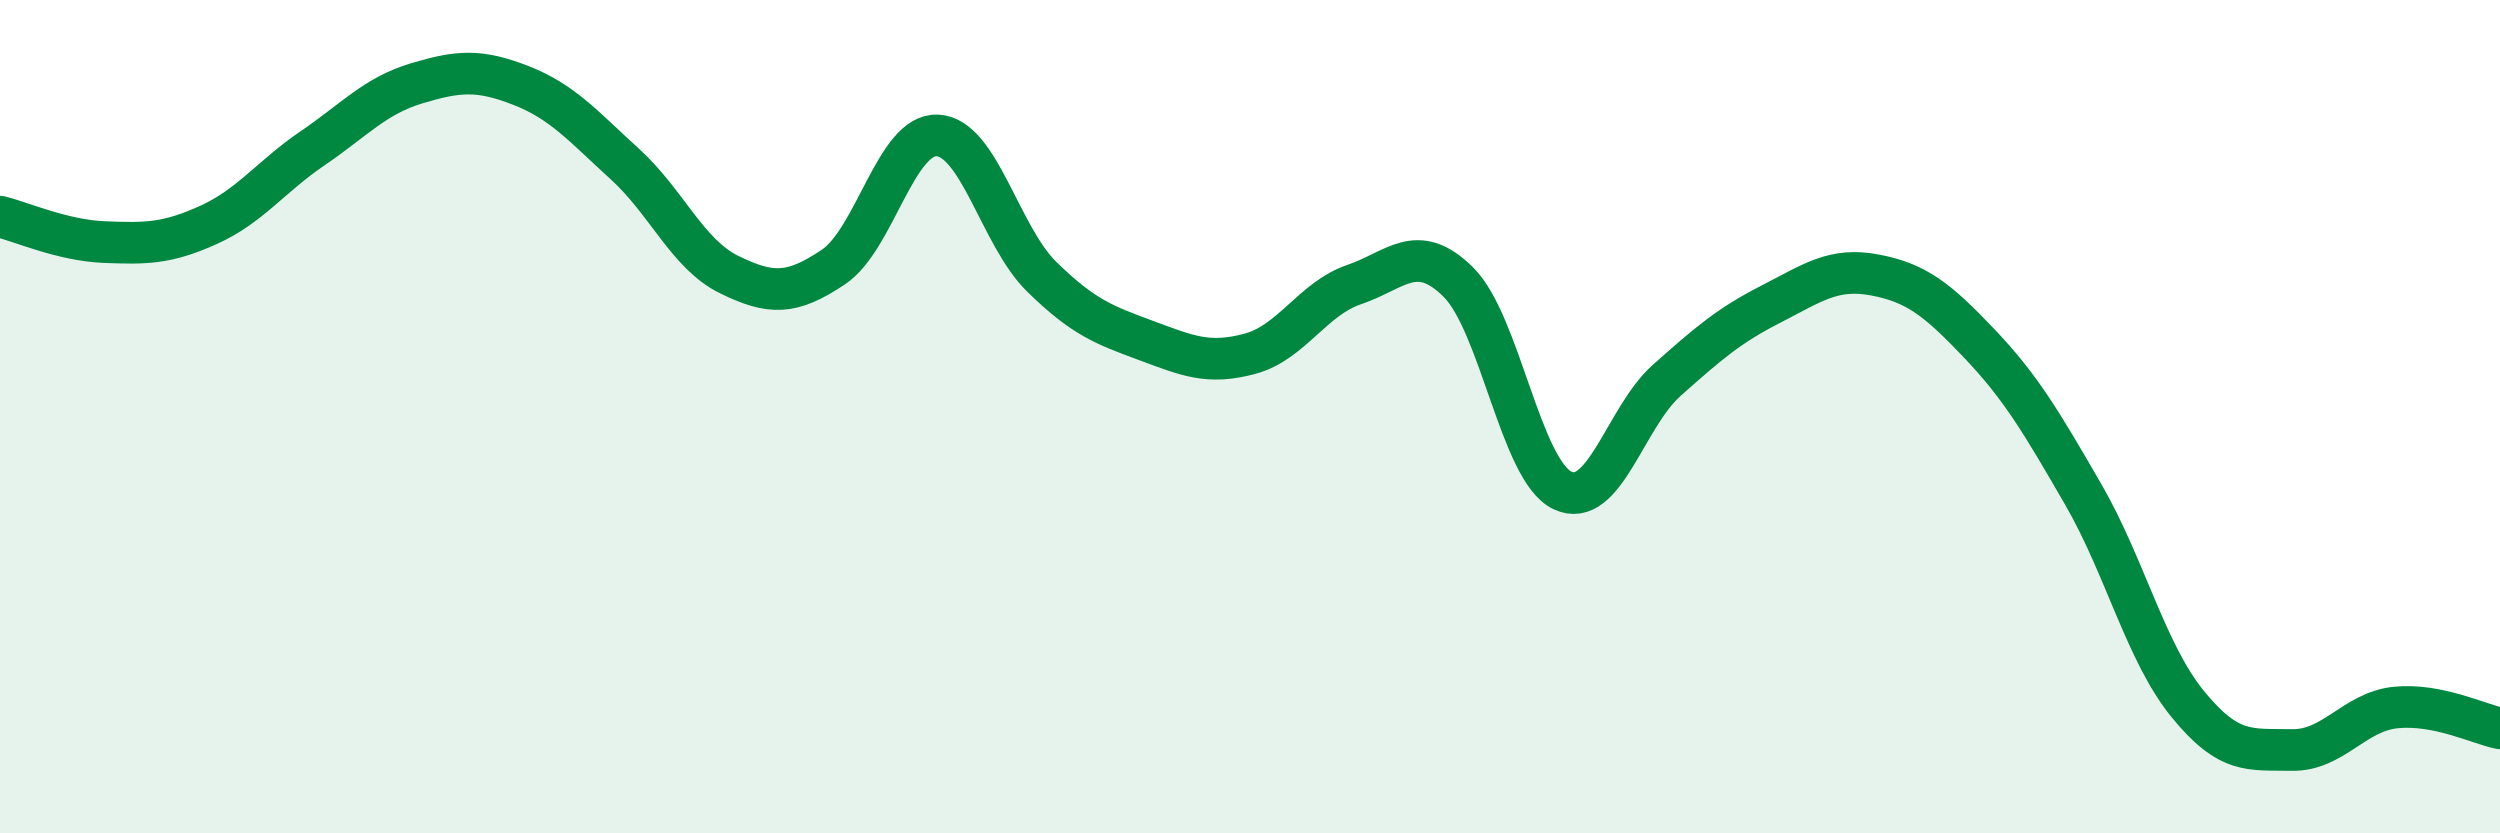
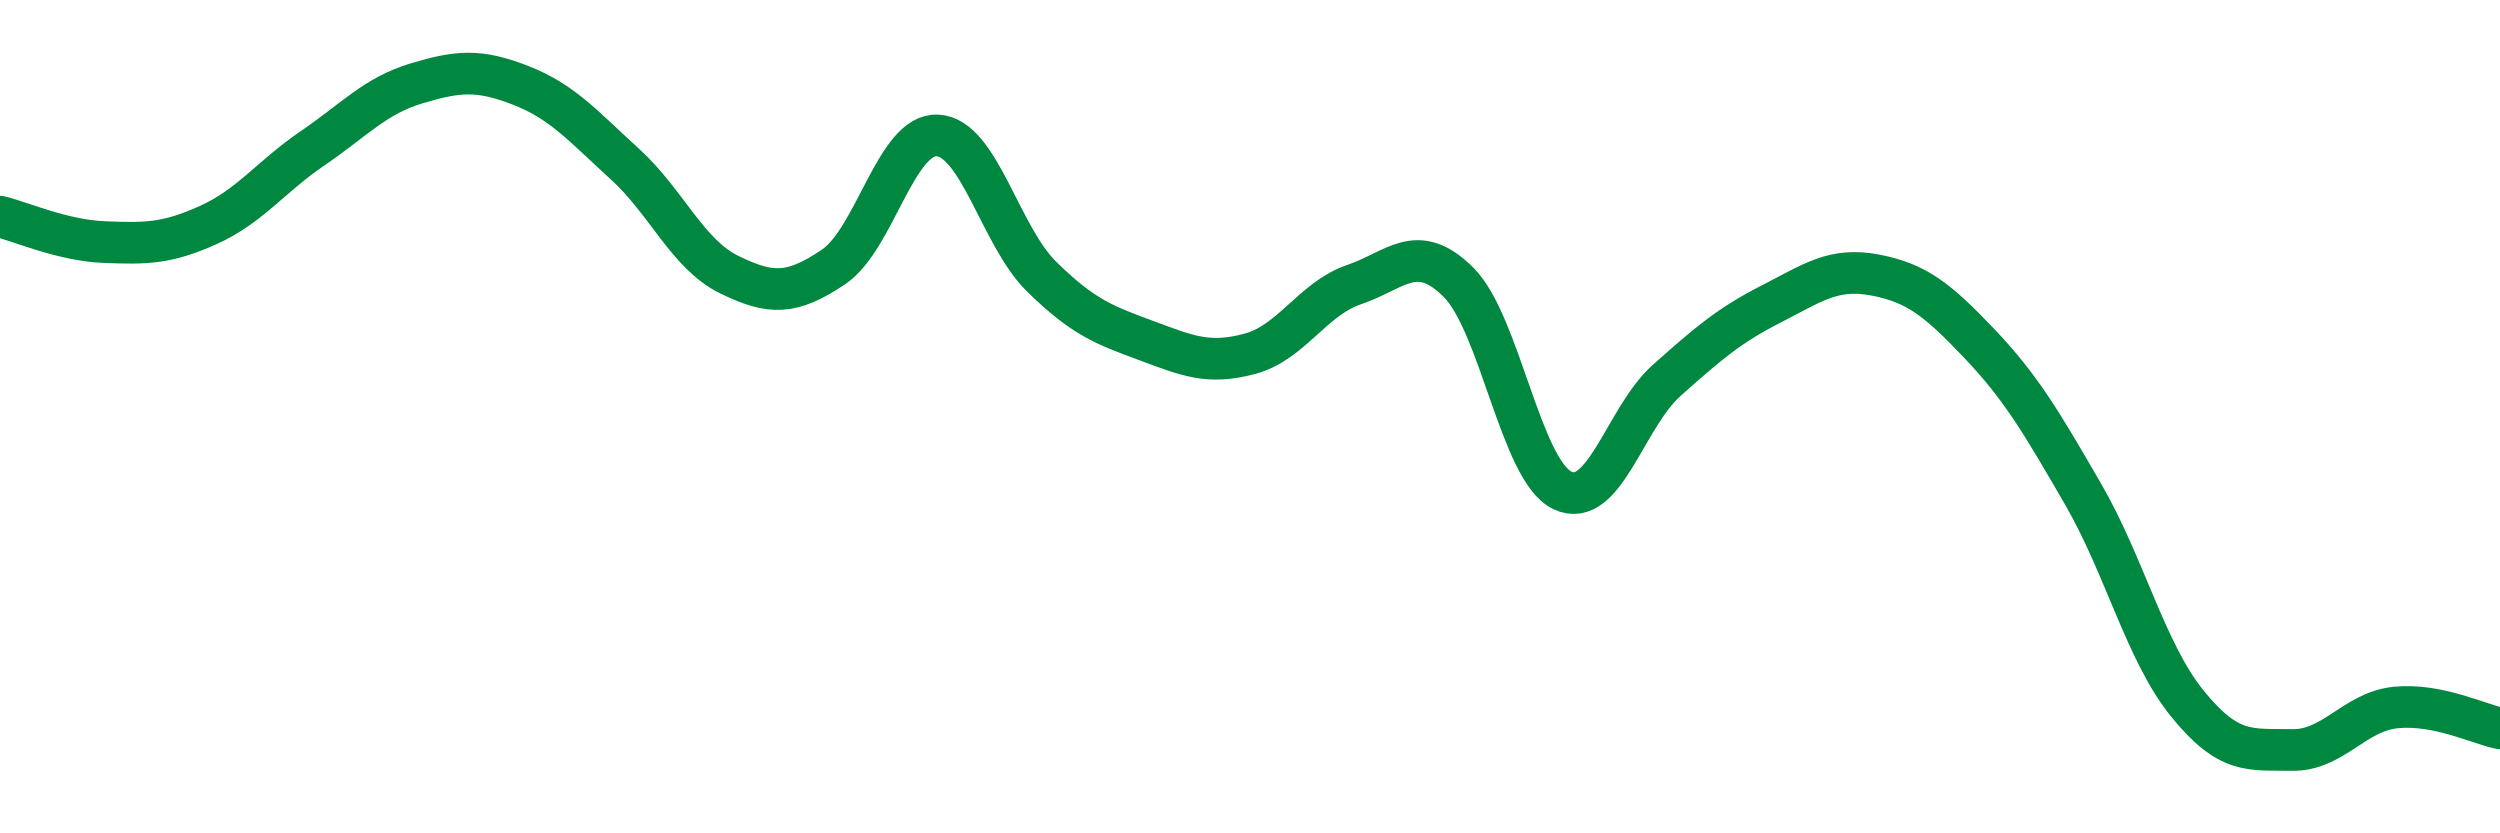
<svg xmlns="http://www.w3.org/2000/svg" width="60" height="20" viewBox="0 0 60 20">
-   <path d="M 0,5.2 C 0.5,5.32 1.5,5.77 2.5,5.81 C 3.5,5.85 4,5.85 5,5.4 C 6,4.95 6.5,4.24 7.5,3.56 C 8.5,2.88 9,2.3 10,2 C 11,1.7 11.5,1.66 12.5,2.05 C 13.5,2.44 14,3.03 15,3.94 C 16,4.85 16.5,6.1 17.5,6.59 C 18.5,7.08 19,7.08 20,6.41 C 21,5.74 21.5,3.2 22.5,3.25 C 23.5,3.3 24,5.66 25,6.64 C 26,7.62 26.5,7.8 27.5,8.17 C 28.5,8.54 29,8.76 30,8.49 C 31,8.22 31.5,7.17 32.5,6.83 C 33.5,6.49 34,5.78 35,6.77 C 36,7.76 36.5,11.3 37.5,11.77 C 38.5,12.24 39,10.02 40,9.13 C 41,8.24 41.5,7.81 42.5,7.3 C 43.5,6.79 44,6.41 45,6.6 C 46,6.79 46.5,7.19 47.5,8.24 C 48.5,9.29 49,10.14 50,11.87 C 51,13.6 51.5,15.66 52.5,16.89 C 53.5,18.12 54,17.98 55,18 C 56,18.02 56.5,17.08 57.5,16.98 C 58.5,16.88 59.5,17.38 60,17.48L60 20L0 20Z" fill="#008740" opacity="0.1" stroke-linecap="round" stroke-linejoin="round" />
  <path d="M 0,5.2 C 0.5,5.32 1.5,5.77 2.5,5.81 C 3.5,5.85 4,5.85 5,5.4 C 6,4.95 6.5,4.24 7.5,3.56 C 8.5,2.88 9,2.3 10,2 C 11,1.7 11.5,1.66 12.5,2.05 C 13.5,2.44 14,3.03 15,3.94 C 16,4.85 16.5,6.1 17.5,6.59 C 18.5,7.08 19,7.08 20,6.41 C 21,5.74 21.5,3.2 22.5,3.25 C 23.5,3.3 24,5.66 25,6.64 C 26,7.62 26.5,7.8 27.5,8.17 C 28.5,8.54 29,8.76 30,8.49 C 31,8.22 31.5,7.17 32.5,6.83 C 33.5,6.49 34,5.78 35,6.77 C 36,7.76 36.5,11.3 37.5,11.77 C 38.5,12.24 39,10.02 40,9.13 C 41,8.24 41.5,7.81 42.5,7.3 C 43.5,6.79 44,6.41 45,6.6 C 46,6.79 46.5,7.19 47.5,8.24 C 48.5,9.29 49,10.14 50,11.87 C 51,13.6 51.5,15.66 52.5,16.89 C 53.5,18.12 54,17.98 55,18 C 56,18.02 56.5,17.08 57.5,16.98 C 58.5,16.88 59.5,17.38 60,17.48" stroke="#008740" stroke-width="1" fill="none" stroke-linecap="round" stroke-linejoin="round" />
</svg>